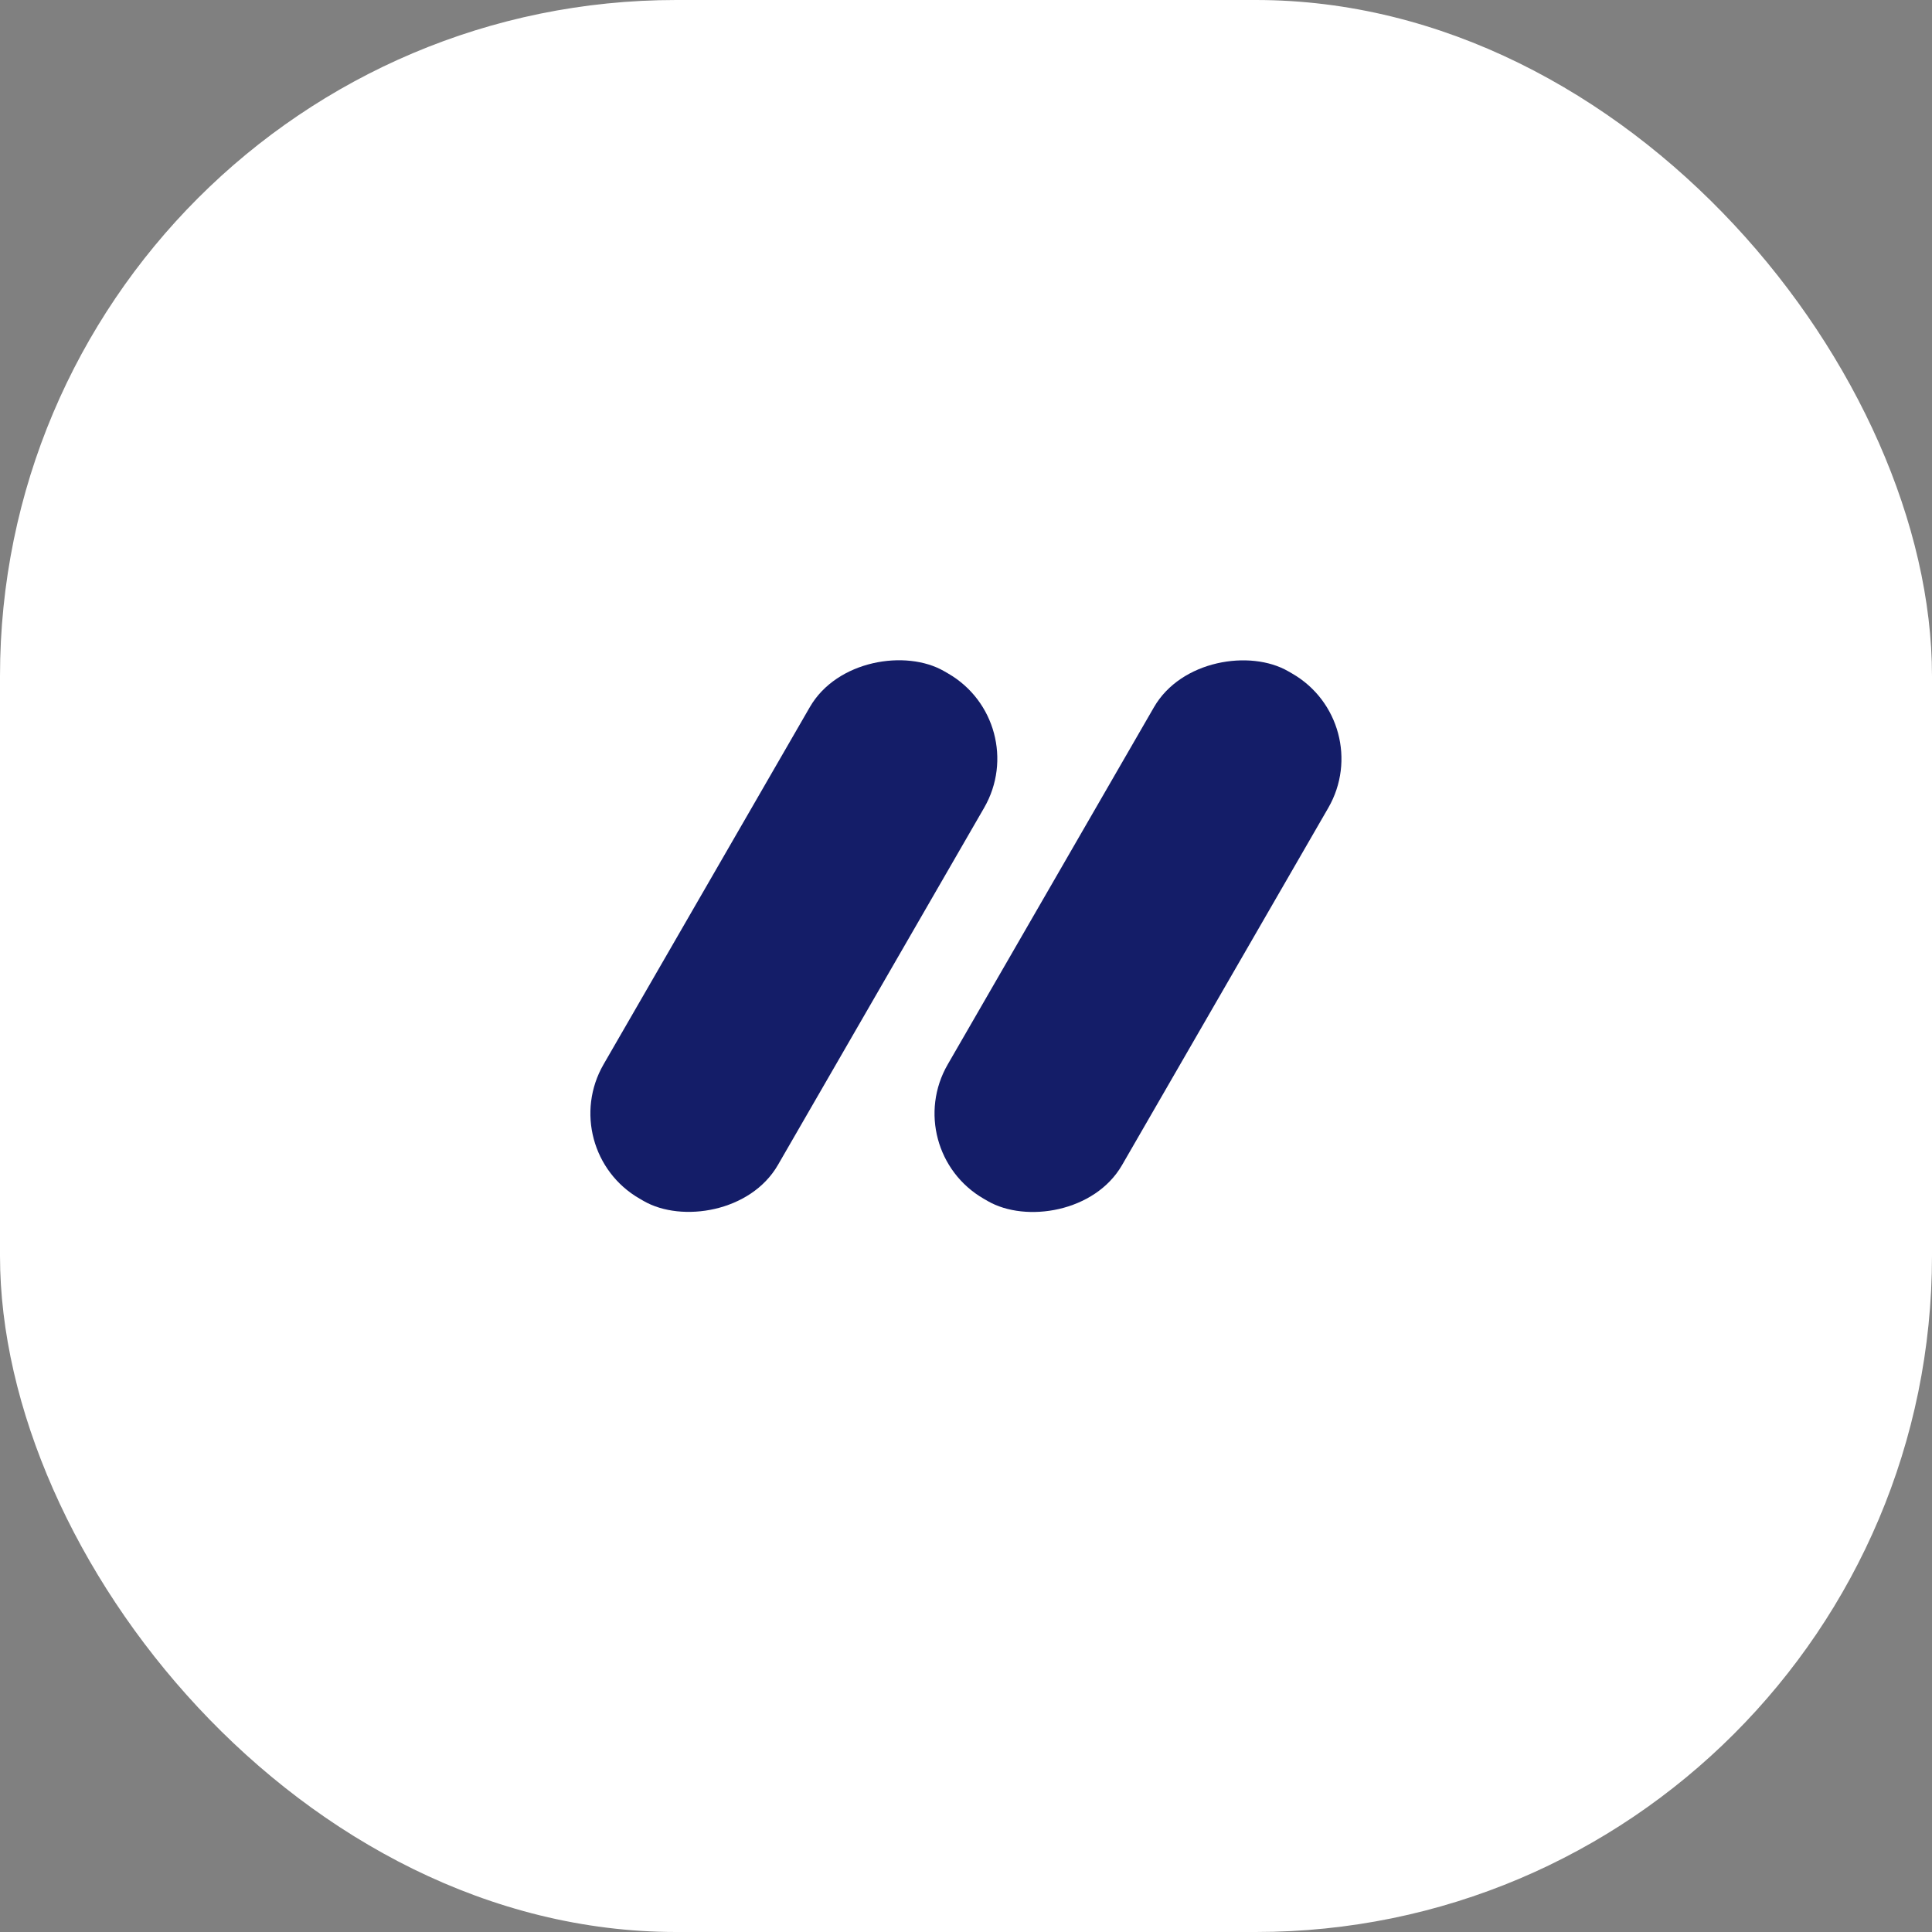
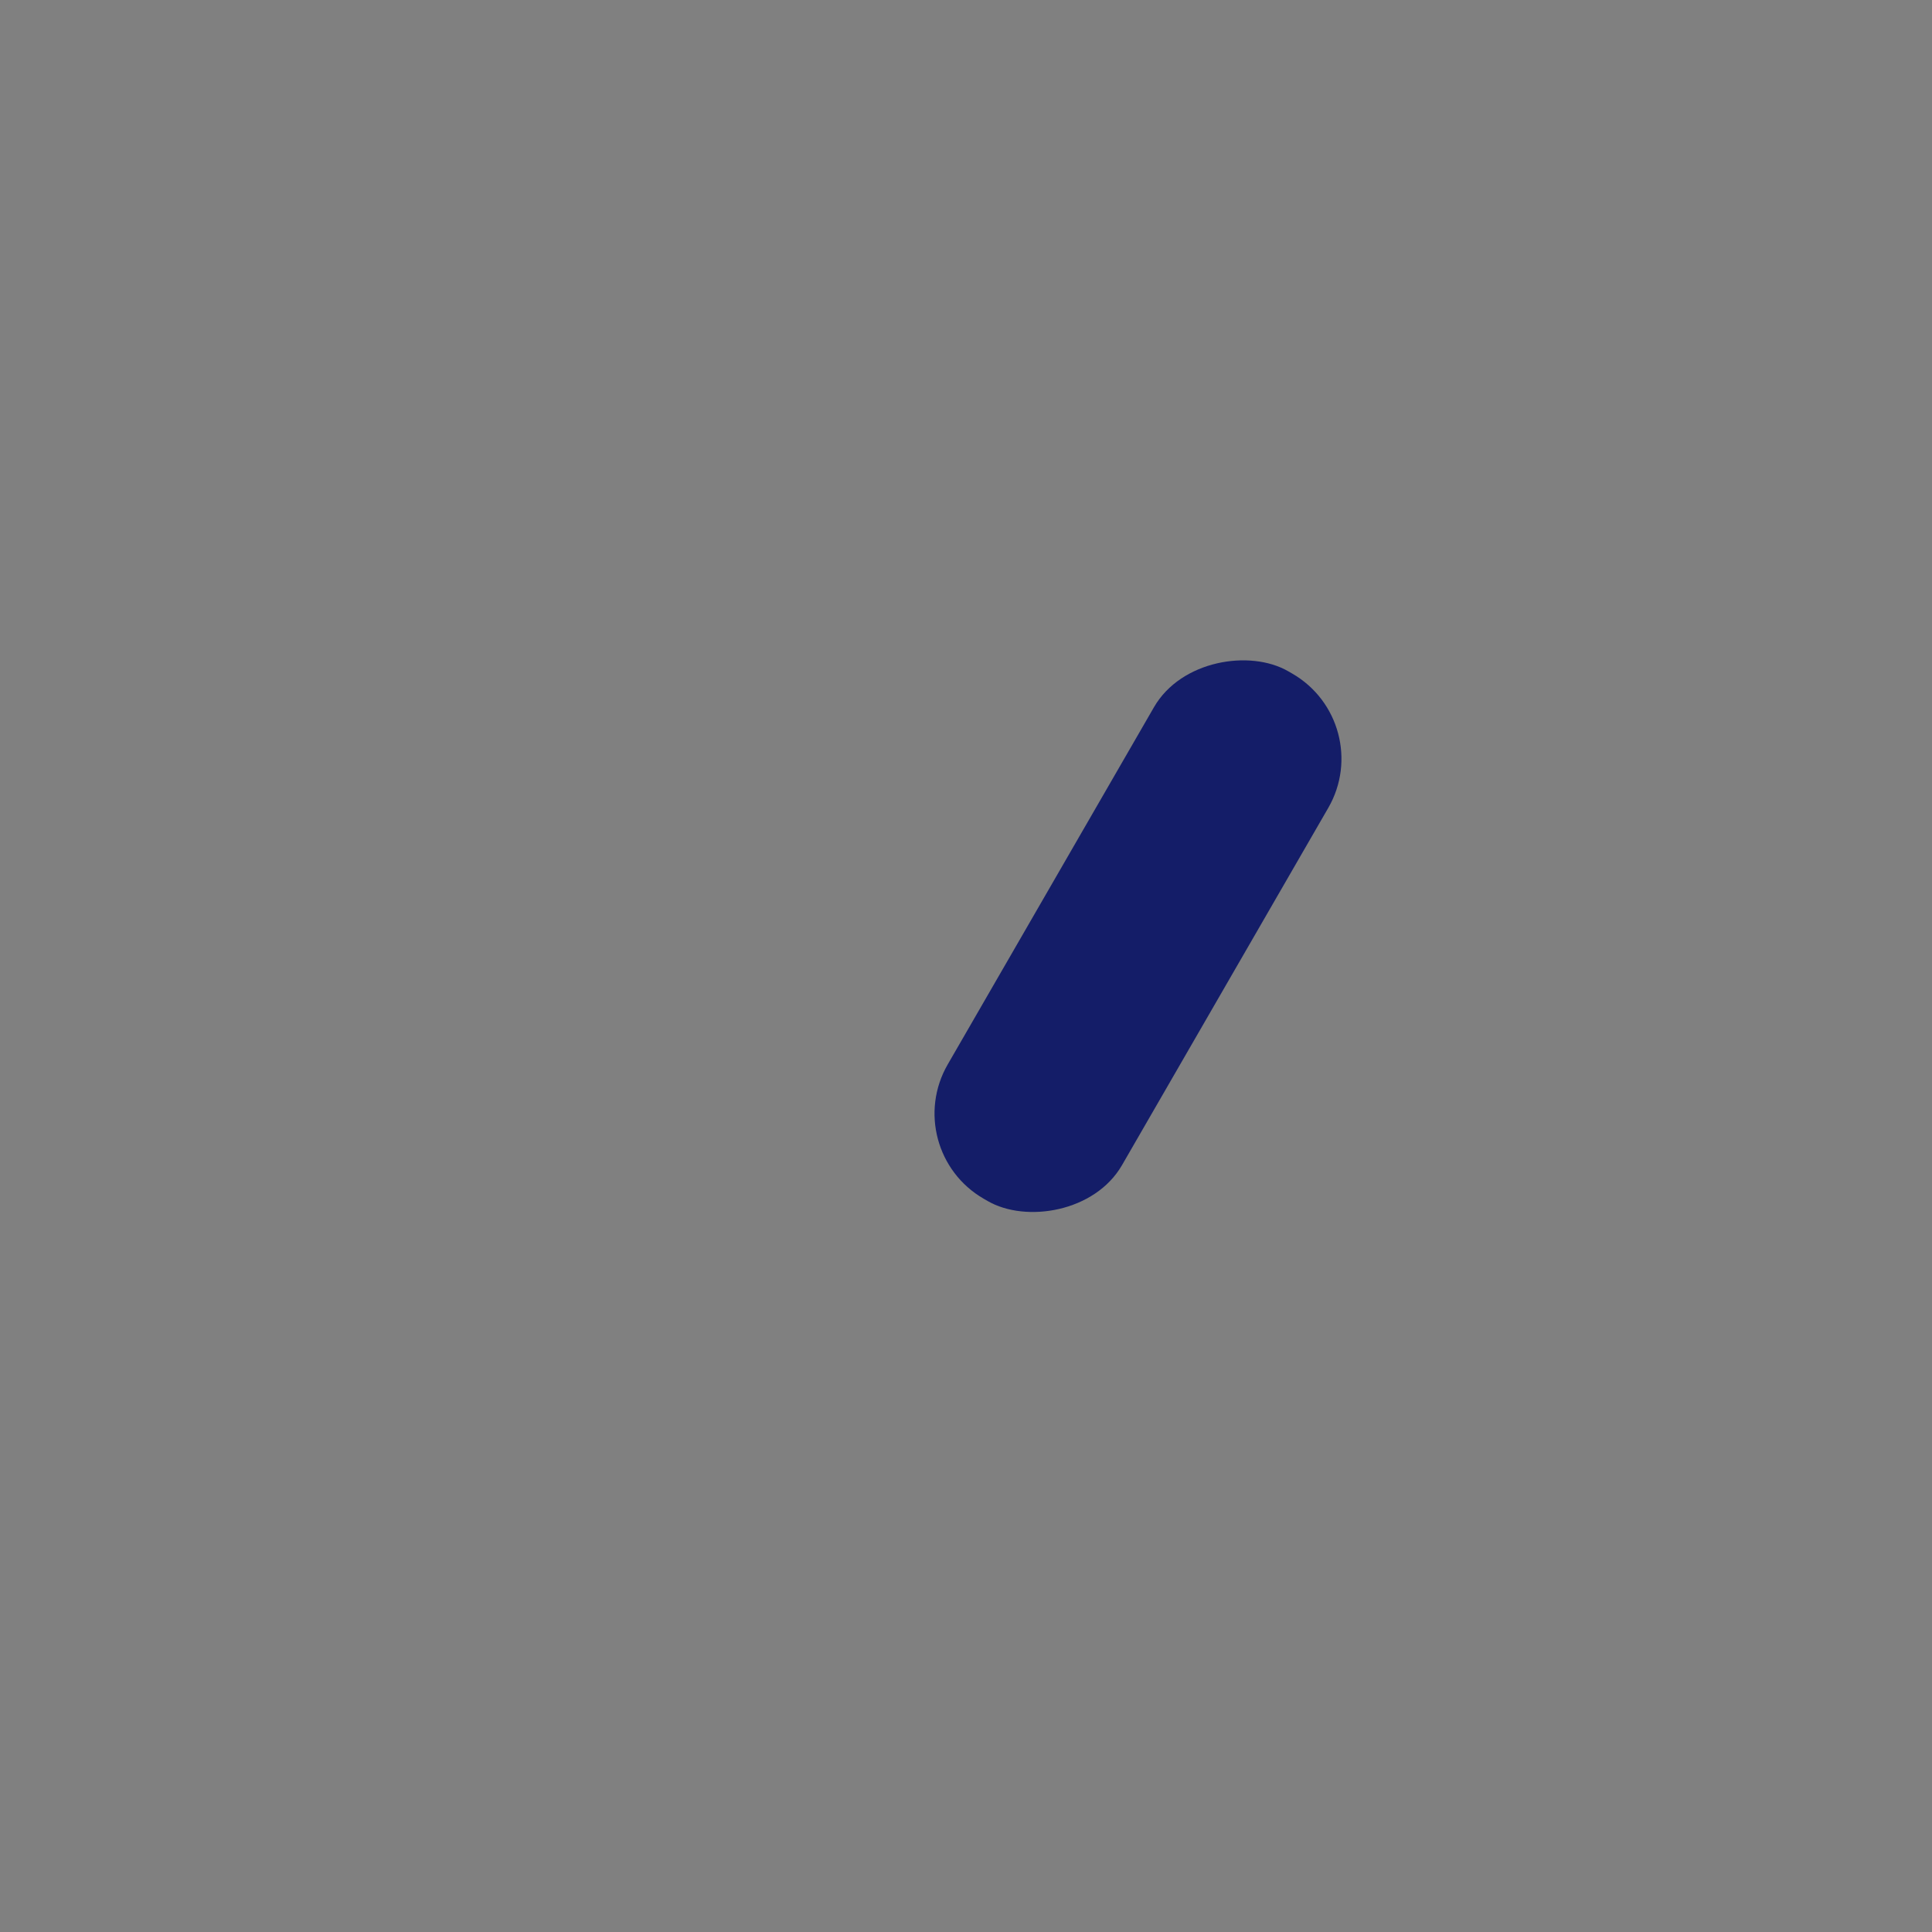
<svg xmlns="http://www.w3.org/2000/svg" version="1.1" width="1000" height="1000">
  <rect width="100%" height="100%" fill="#808080" stroke="none" />
  <g clip-path="url(#SvgjsClipPath1028)">
-     <rect width="1000" height="1000" fill="#ffffff" />
    <g transform="matrix(6.25,0,0,6.25,0,0)">
      <svg version="1.1" width="160" height="160">
        <svg id="Layer_1" viewBox="0 0 160 160">
          <defs>
            <style>.cls-1{fill:#141d68;}</style>
            <clipPath id="SvgjsClipPath1028">
              <rect width="1000" height="1000" x="0" y="0" rx="350" ry="350" />
            </clipPath>
          </defs>
-           <rect class="cls-1" x="40.53" y="69.19" width="50.44" height="16.67" rx="8.14" ry="8.14" transform="translate(-34.27 95.7) rotate(-60)" />
          <rect class="cls-1" x="69.03" y="69.19" width="50.44" height="16.67" rx="8.14" ry="8.14" transform="translate(-20.02 120.39) rotate(-60)" />
        </svg>
      </svg>
    </g>
  </g>
</svg>